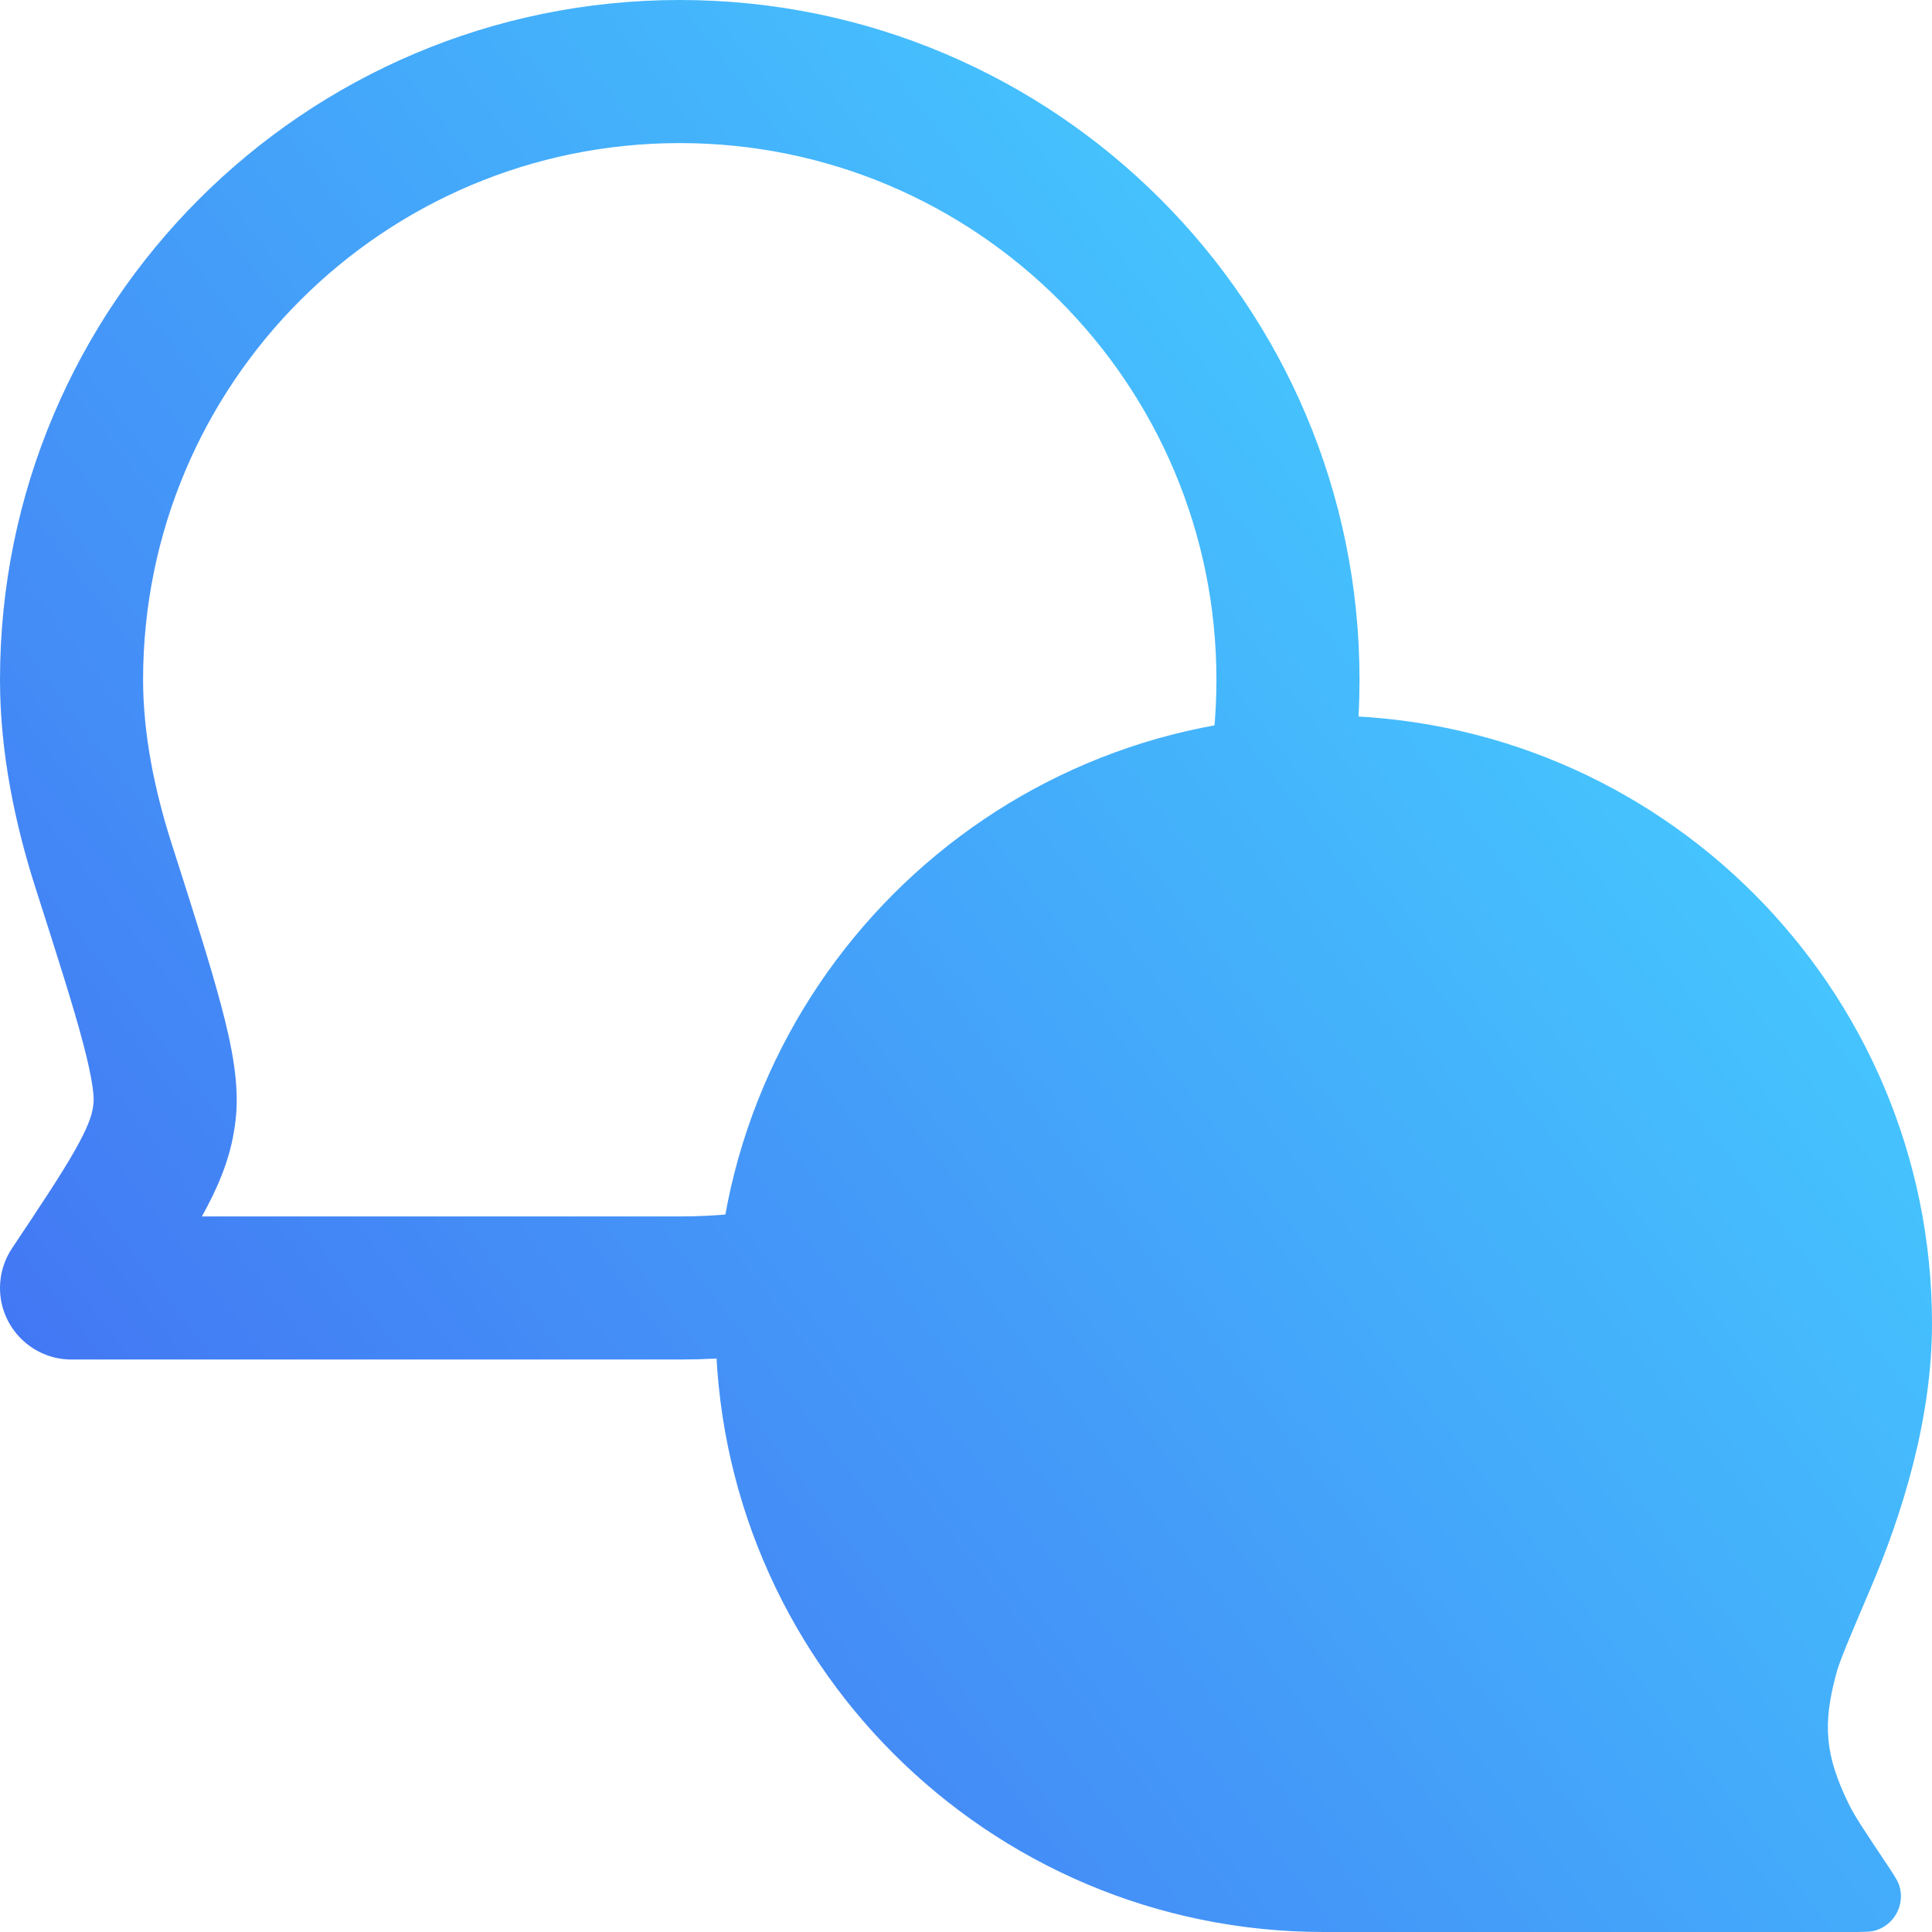
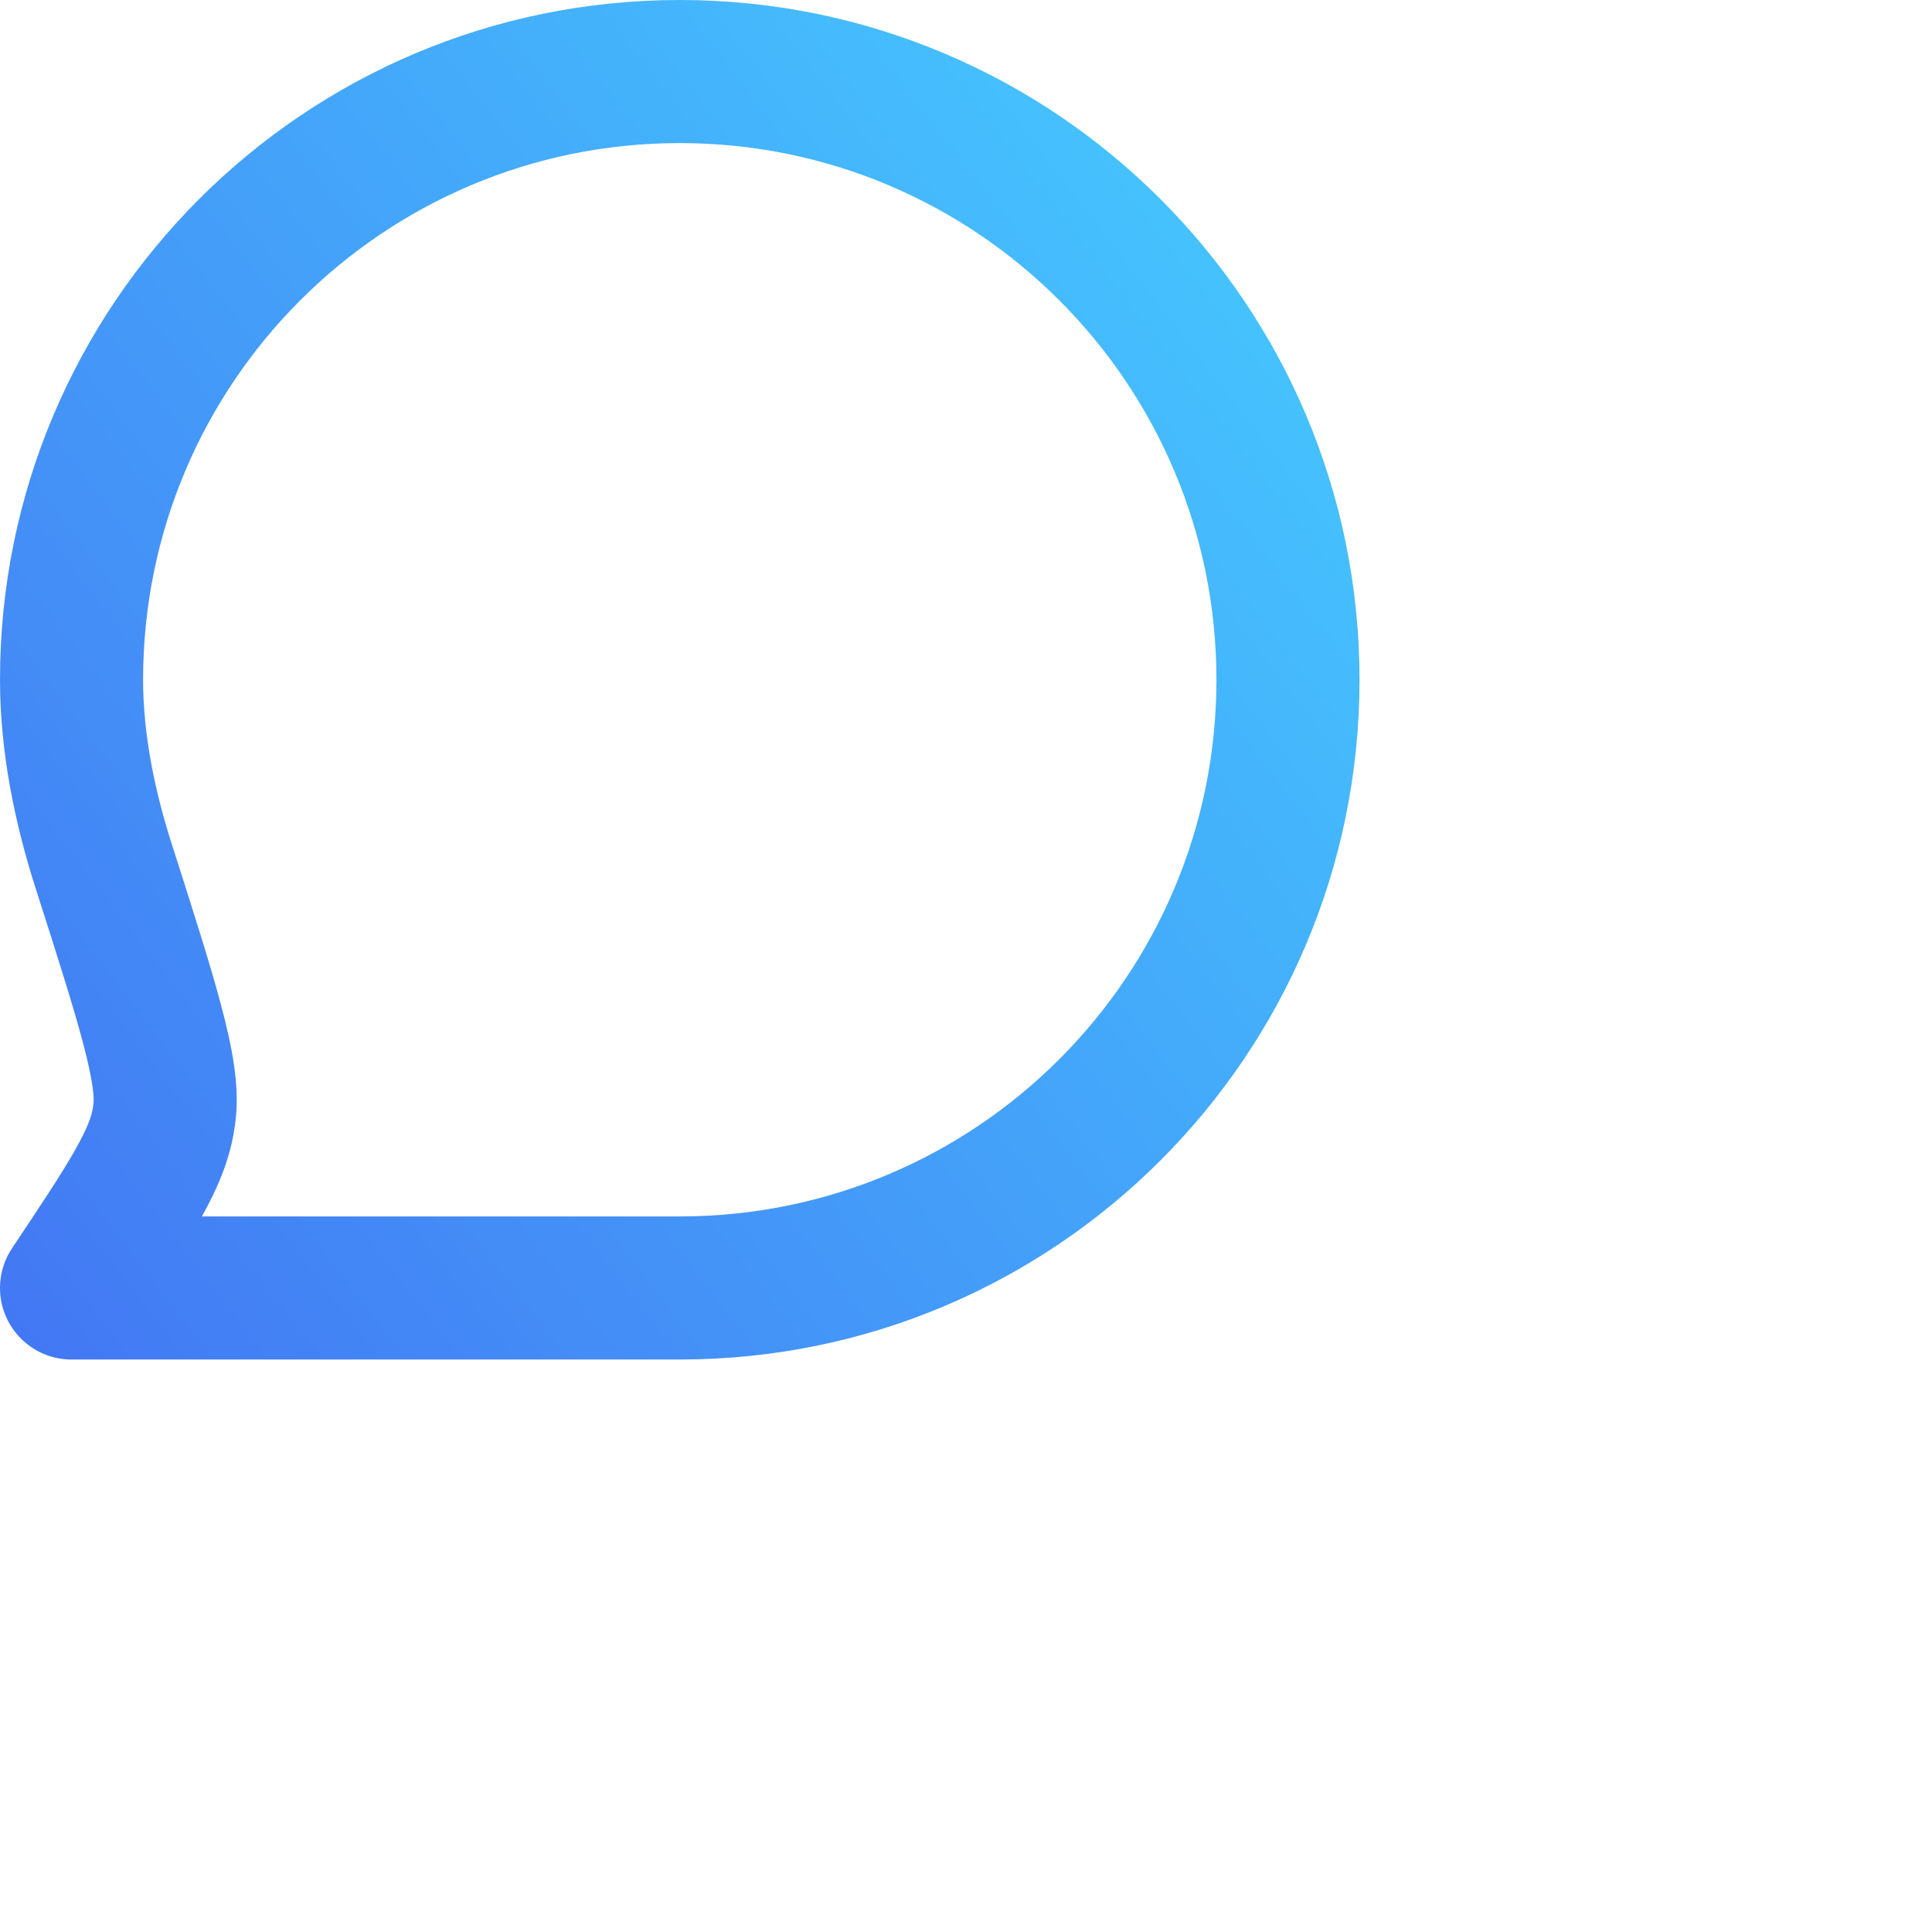
<svg xmlns="http://www.w3.org/2000/svg" width="32" height="32" viewBox="0 0 32 32" fill="none">
  <path fill-rule="evenodd" clip-rule="evenodd" d="M11.259 2.37C6.35 2.37 2.37 6.35 2.37 11.259C2.37 12.159 2.561 13.093 2.842 13.971L2.853 14.005C3.207 15.112 3.487 15.988 3.667 16.669C3.84 17.325 3.97 17.967 3.903 18.542C3.894 18.627 3.888 18.665 3.874 18.749C3.792 19.245 3.593 19.699 3.344 20.148H11.259C16.169 20.148 20.148 16.169 20.148 11.259C20.148 6.35 16.169 2.37 11.259 2.37ZM0.208 20.662C0.077 20.853 0 21.084 0 21.333C0 21.988 0.531 22.518 1.185 22.518H11.259C17.478 22.518 22.518 17.478 22.518 11.259C22.518 5.041 17.478 0 11.259 0C5.041 0 0 5.041 0 11.259C0 12.478 0.255 13.663 0.584 14.693C0.951 15.842 1.213 16.659 1.375 17.274C1.546 17.92 1.559 18.179 1.549 18.27C1.545 18.302 1.544 18.311 1.543 18.317C1.542 18.323 1.541 18.332 1.536 18.363C1.515 18.49 1.449 18.689 1.228 19.076C1.005 19.465 0.683 19.951 0.208 20.662Z" fill="url(#paint0_linear_2055_2037)" />
-   <path d="M21.926 32C16.362 32 11.852 27.49 11.852 21.926C11.852 16.362 16.362 11.852 21.926 11.852C27.49 11.852 32 16.362 32 21.926C32 23.505 31.505 25.084 30.98 26.314C30.645 27.1 30.478 27.493 30.422 27.693C30.181 28.566 30.228 29.076 30.626 29.89C30.717 30.076 30.885 30.328 31.221 30.831C31.363 31.044 31.434 31.151 31.459 31.233C31.556 31.548 31.378 31.881 31.062 31.975C30.979 32 30.851 32 30.595 32H21.926Z" fill="url(#paint1_linear_2055_2037)" />
  <defs>
    <linearGradient id="paint0_linear_2055_2037" x1="1.64" y1="26.833" x2="27.339" y2="7.078" gradientUnits="userSpaceOnUse">
      <stop stop-color="#4373F3" />
      <stop offset="1" stop-color="#45CDFF" />
    </linearGradient>
    <linearGradient id="paint1_linear_2055_2037" x1="1.64" y1="26.833" x2="27.339" y2="7.078" gradientUnits="userSpaceOnUse">
      <stop stop-color="#4373F3" />
      <stop offset="1" stop-color="#45CDFF" />
    </linearGradient>
  </defs>
</svg>